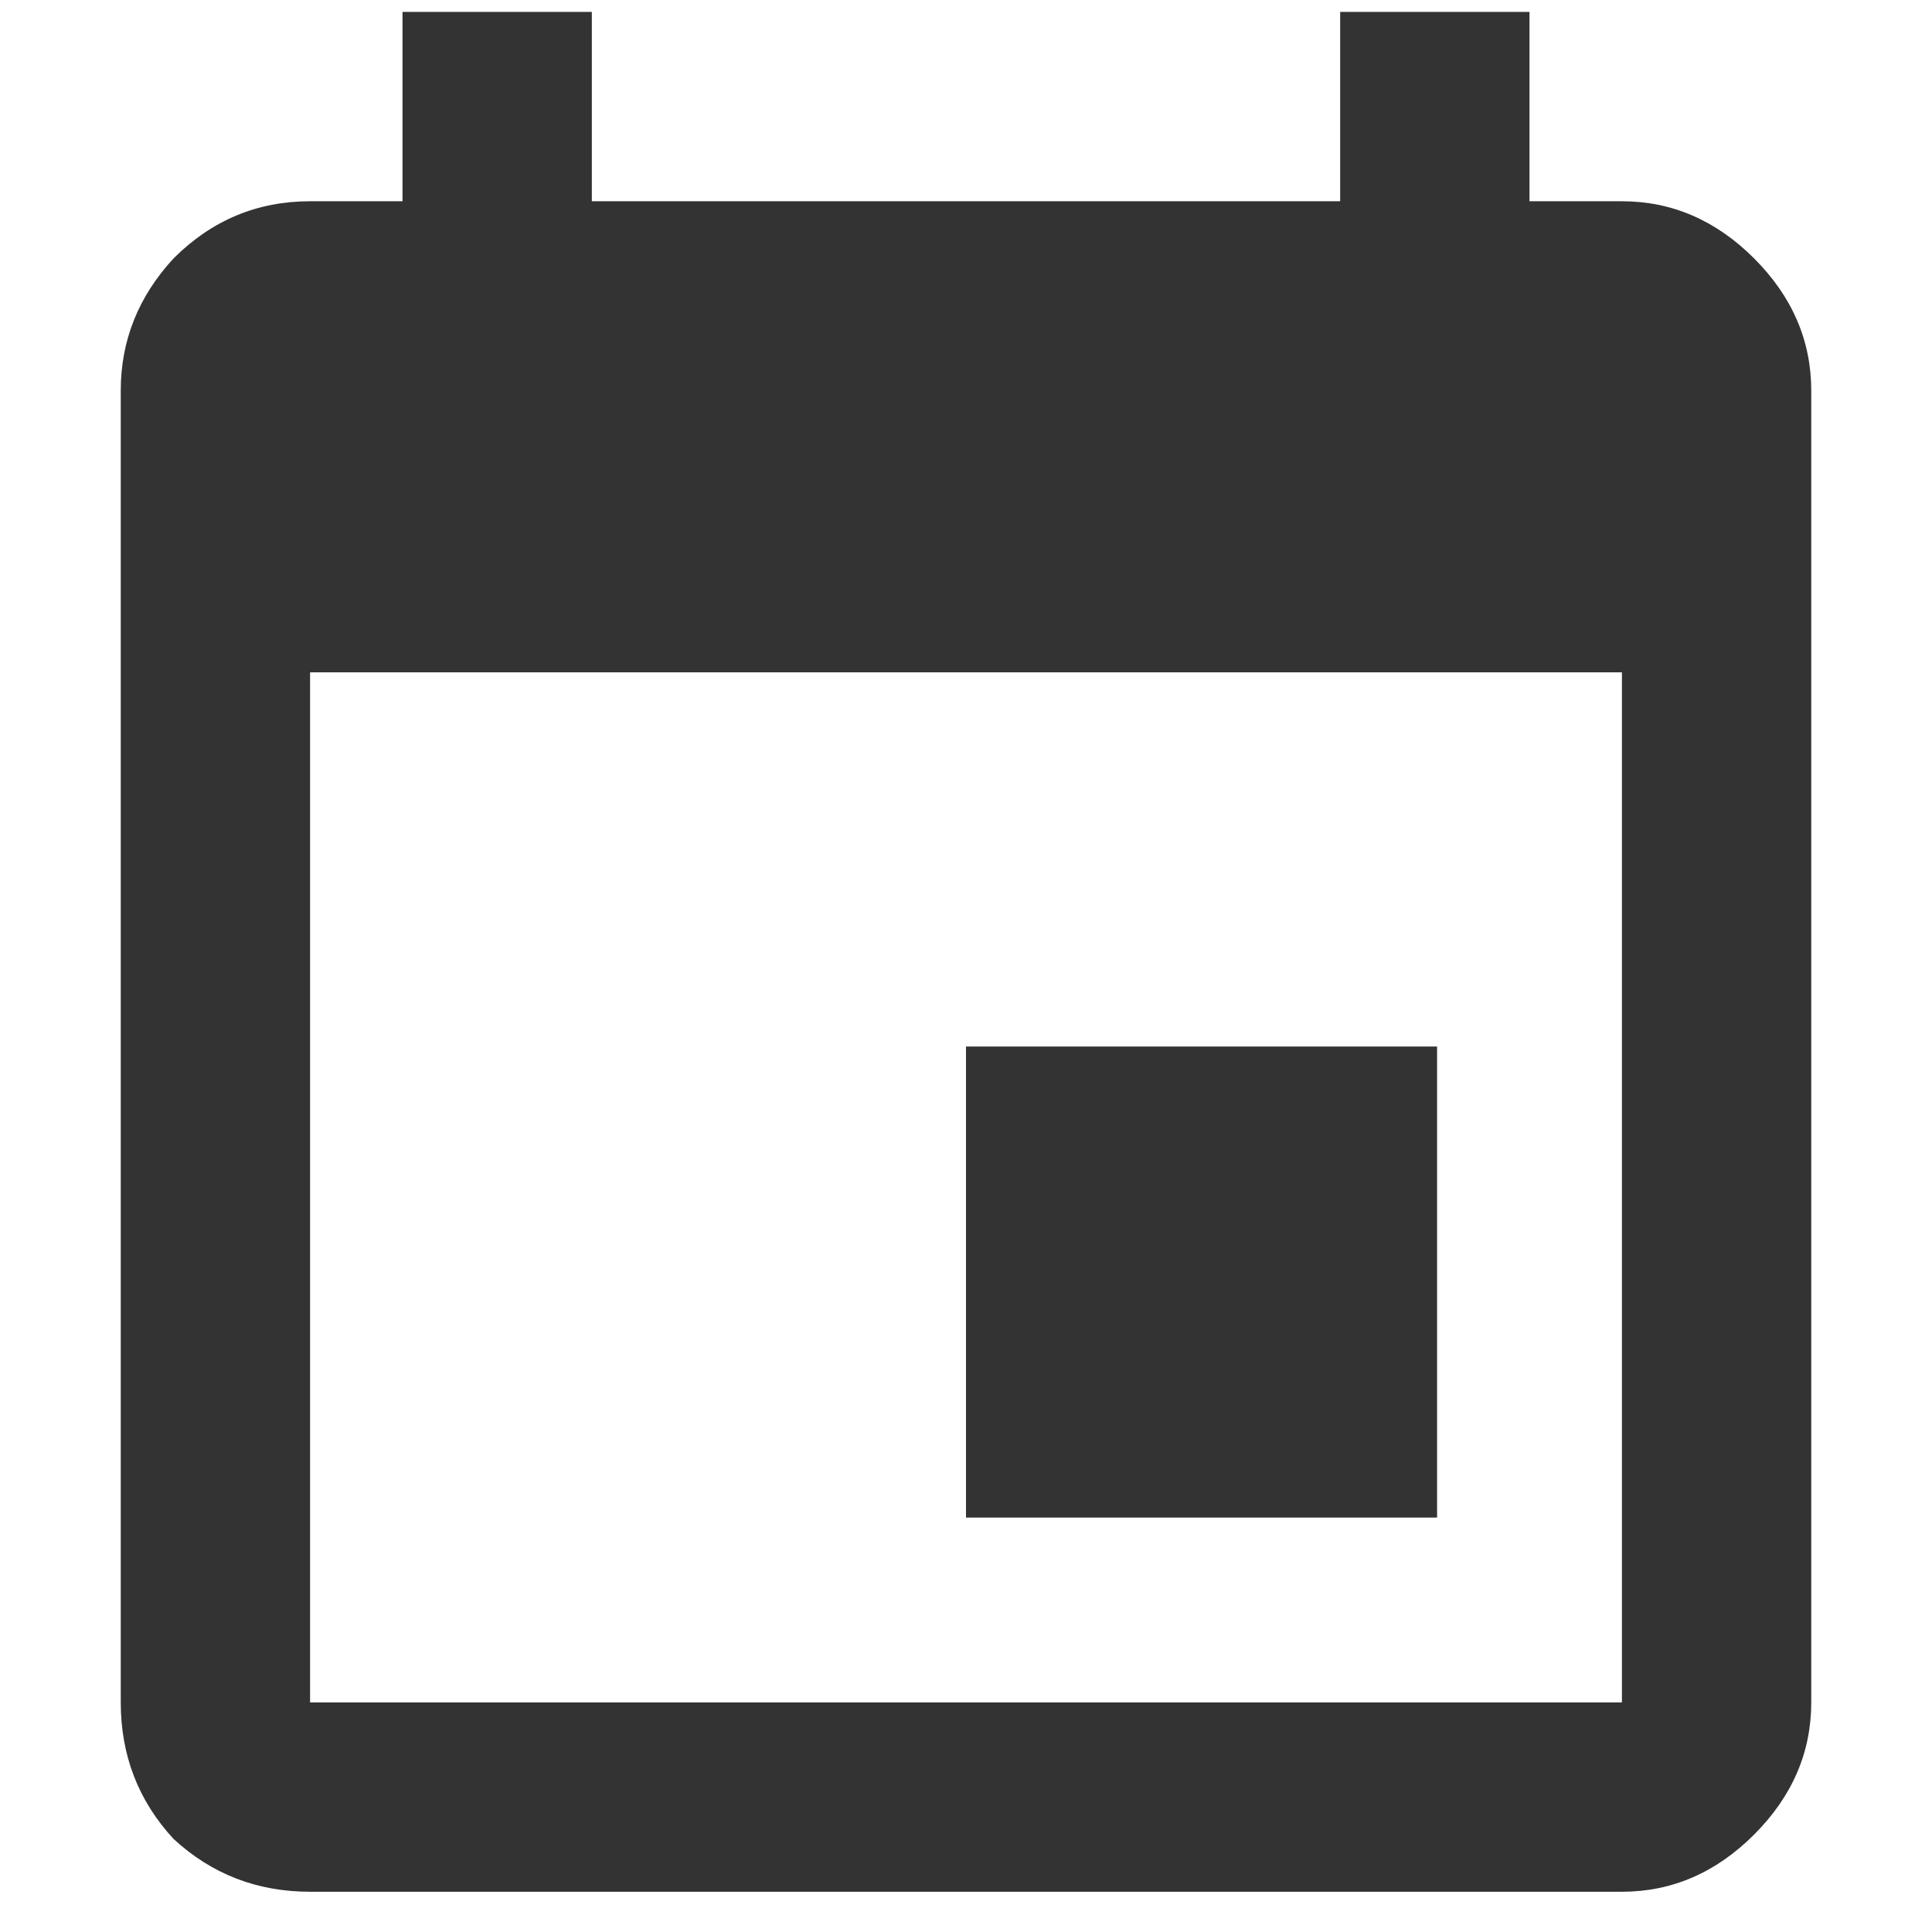
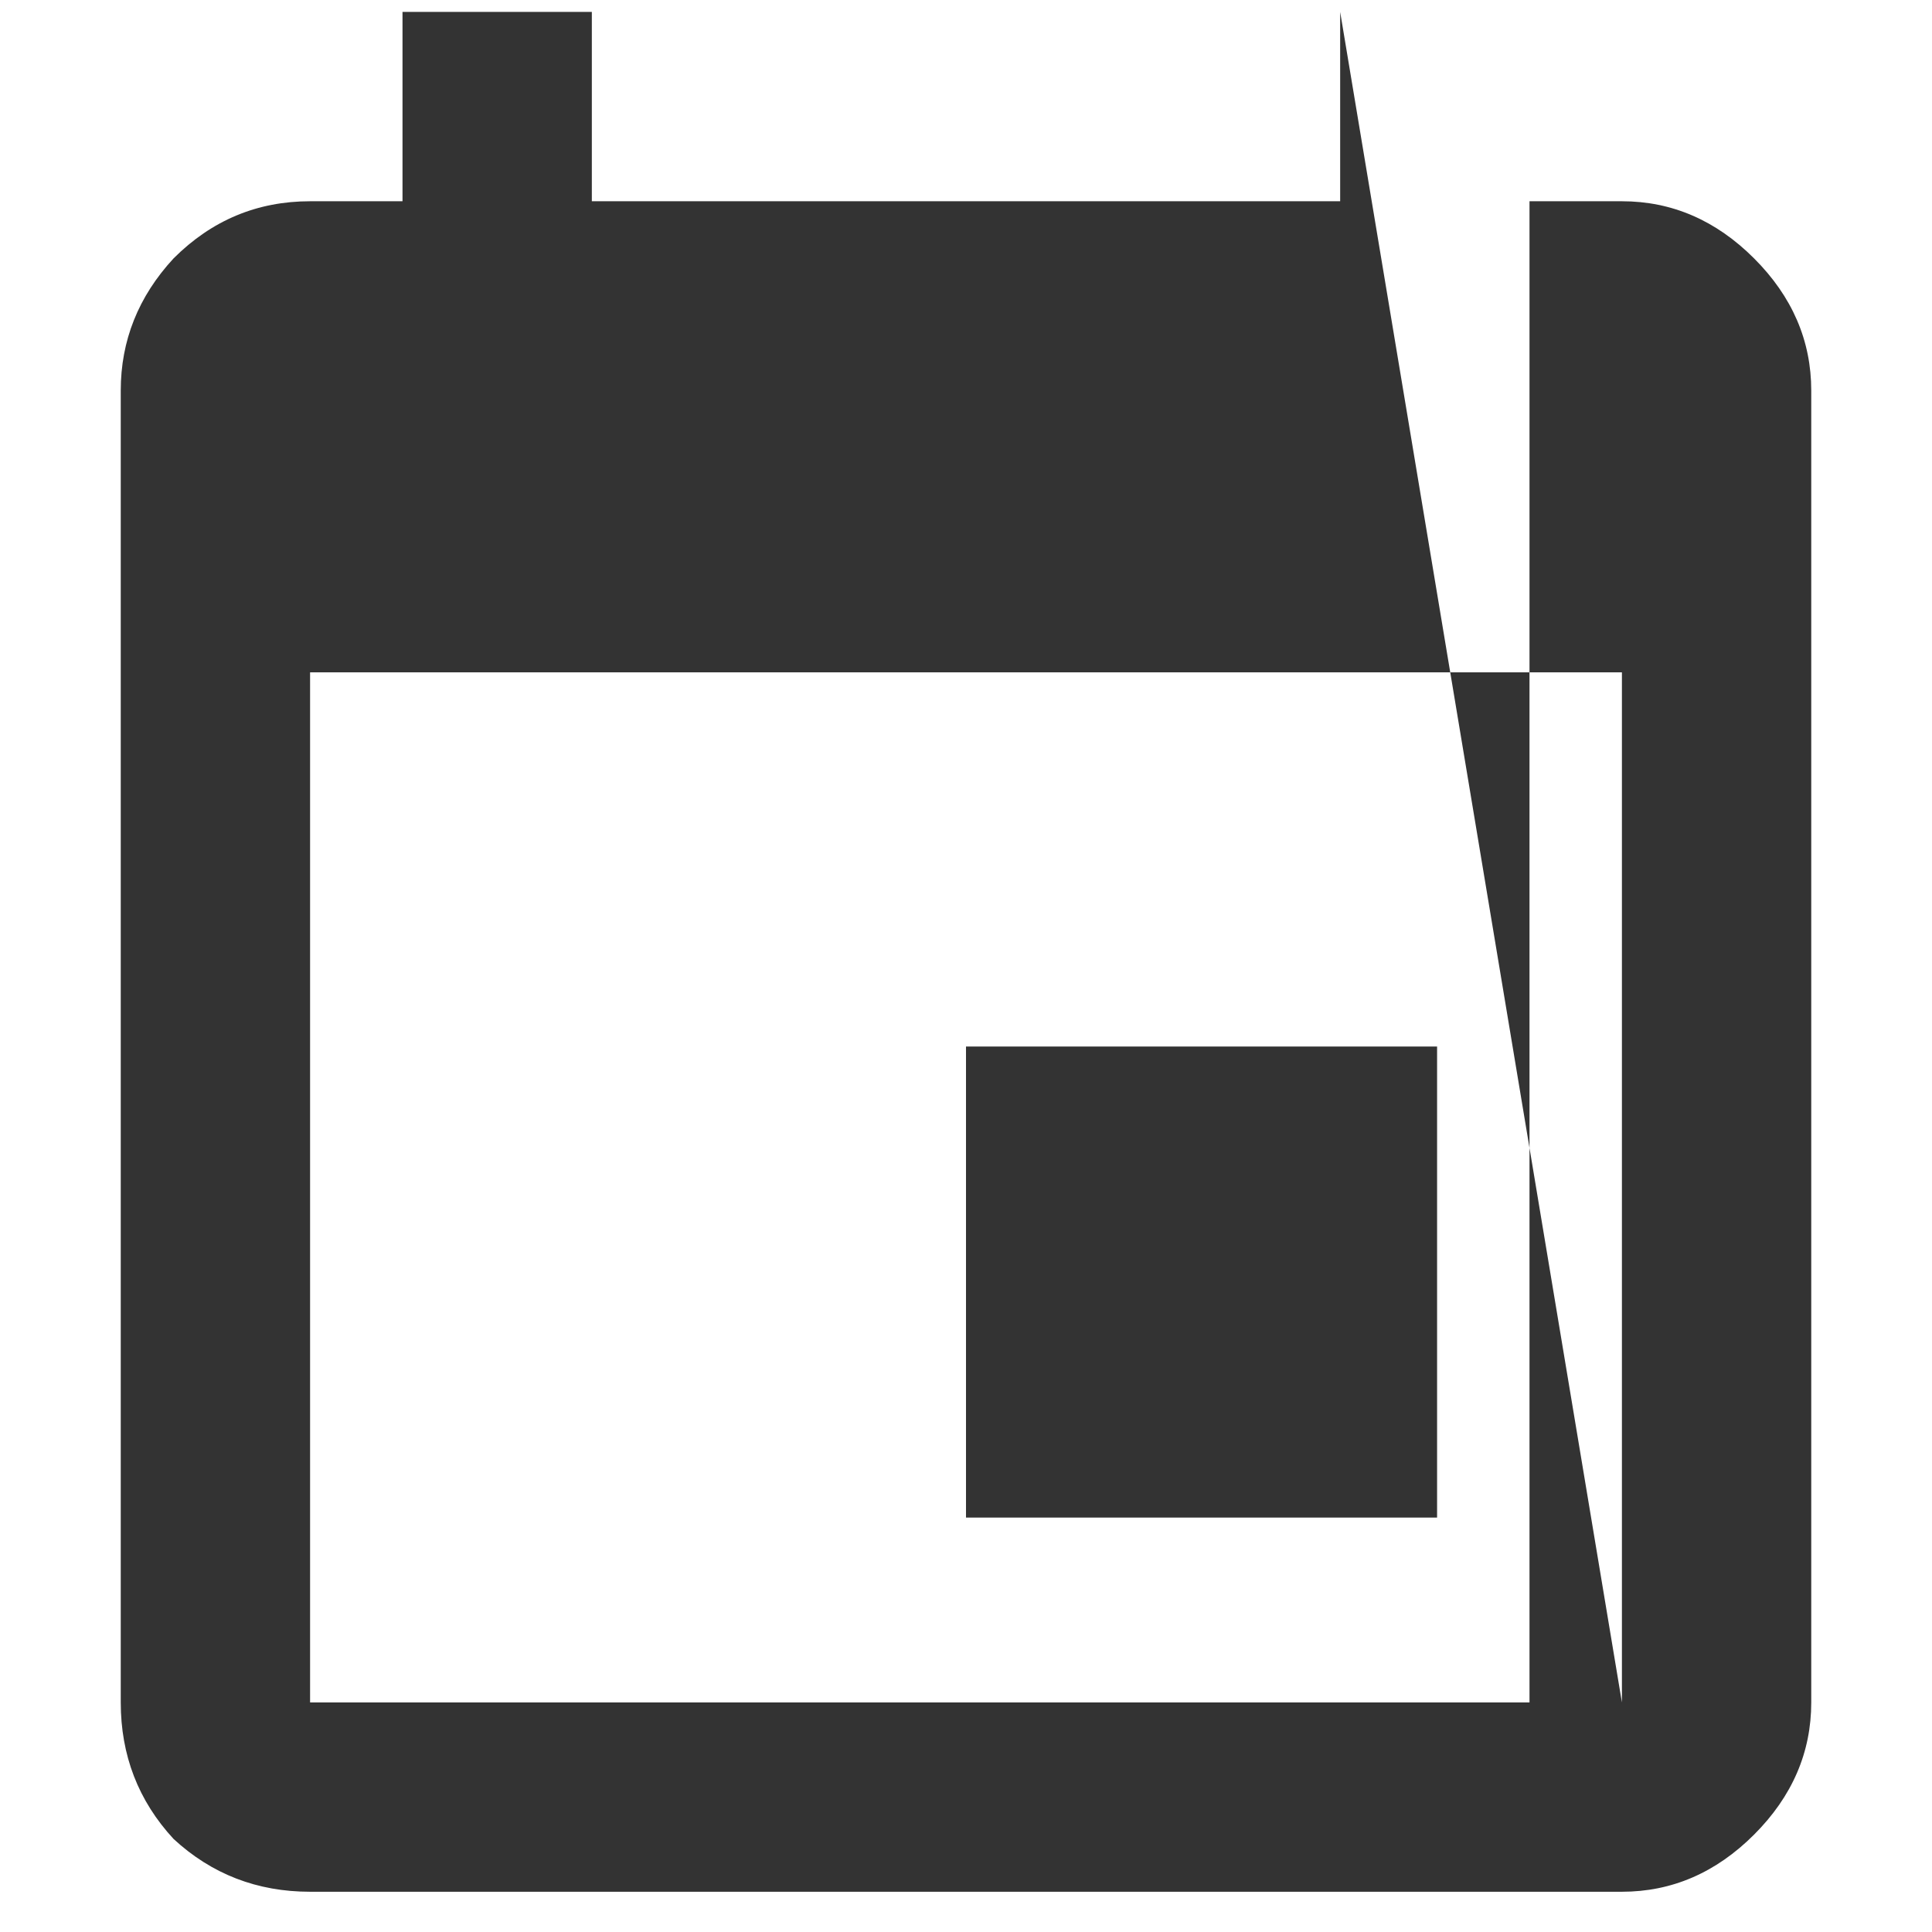
<svg xmlns="http://www.w3.org/2000/svg" width="12" height="12" viewBox="0 0 12 12" fill="none">
-   <path d="M10.074 10.574V4.176H1.926V10.574H10.074ZM8.324 0.074H9.5V1.25H10.074C10.384 1.25 10.658 1.368 10.895 1.605C11.132 1.842 11.25 2.116 11.25 2.426V10.574C11.25 10.884 11.132 11.158 10.895 11.395C10.658 11.632 10.384 11.75 10.074 11.75H1.926C1.598 11.75 1.315 11.641 1.078 11.422C0.859 11.185 0.75 10.902 0.75 10.574V2.426C0.75 2.116 0.859 1.842 1.078 1.605C1.315 1.368 1.598 1.25 1.926 1.25H2.5V0.074H3.676V1.25H8.324V0.074ZM8.926 6.5V9.426H6V6.5H8.926Z" fill="#333333" />
+   <path d="M10.074 10.574V4.176H1.926V10.574H10.074ZH9.5V1.25H10.074C10.384 1.25 10.658 1.368 10.895 1.605C11.132 1.842 11.25 2.116 11.25 2.426V10.574C11.25 10.884 11.132 11.158 10.895 11.395C10.658 11.632 10.384 11.75 10.074 11.75H1.926C1.598 11.75 1.315 11.641 1.078 11.422C0.859 11.185 0.75 10.902 0.75 10.574V2.426C0.75 2.116 0.859 1.842 1.078 1.605C1.315 1.368 1.598 1.25 1.926 1.25H2.5V0.074H3.676V1.25H8.324V0.074ZM8.926 6.5V9.426H6V6.5H8.926Z" fill="#333333" />
</svg>